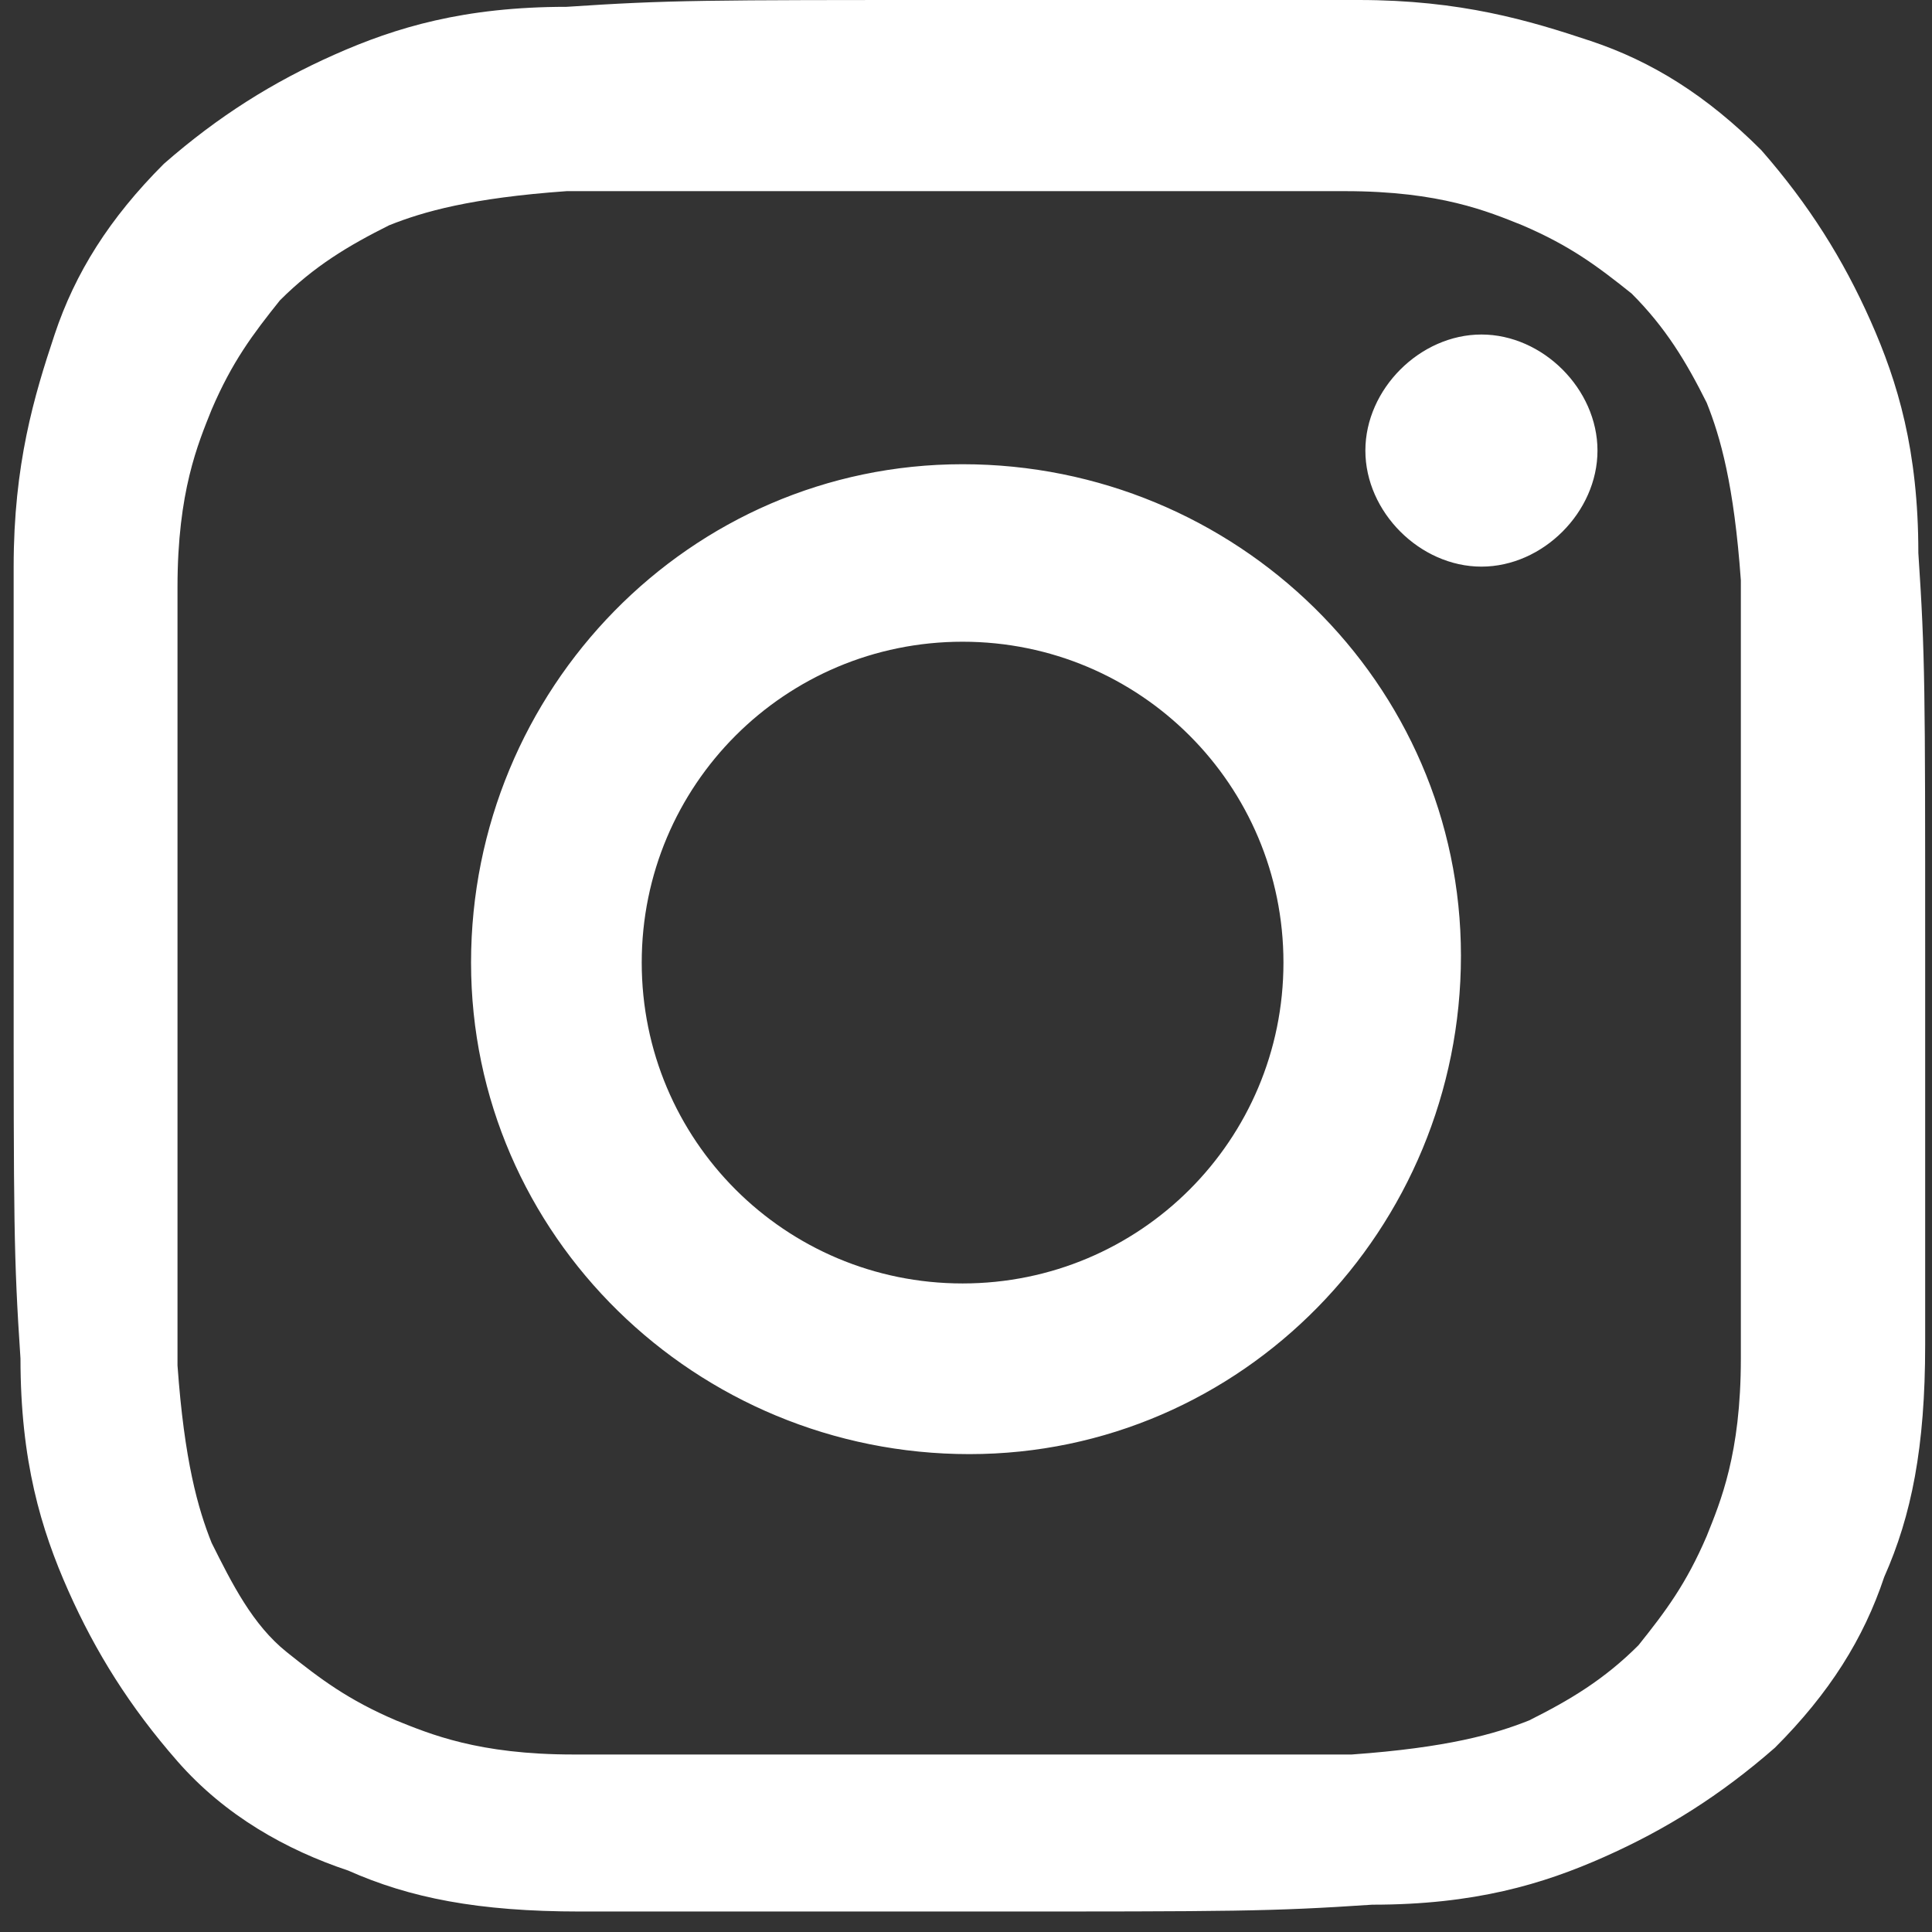
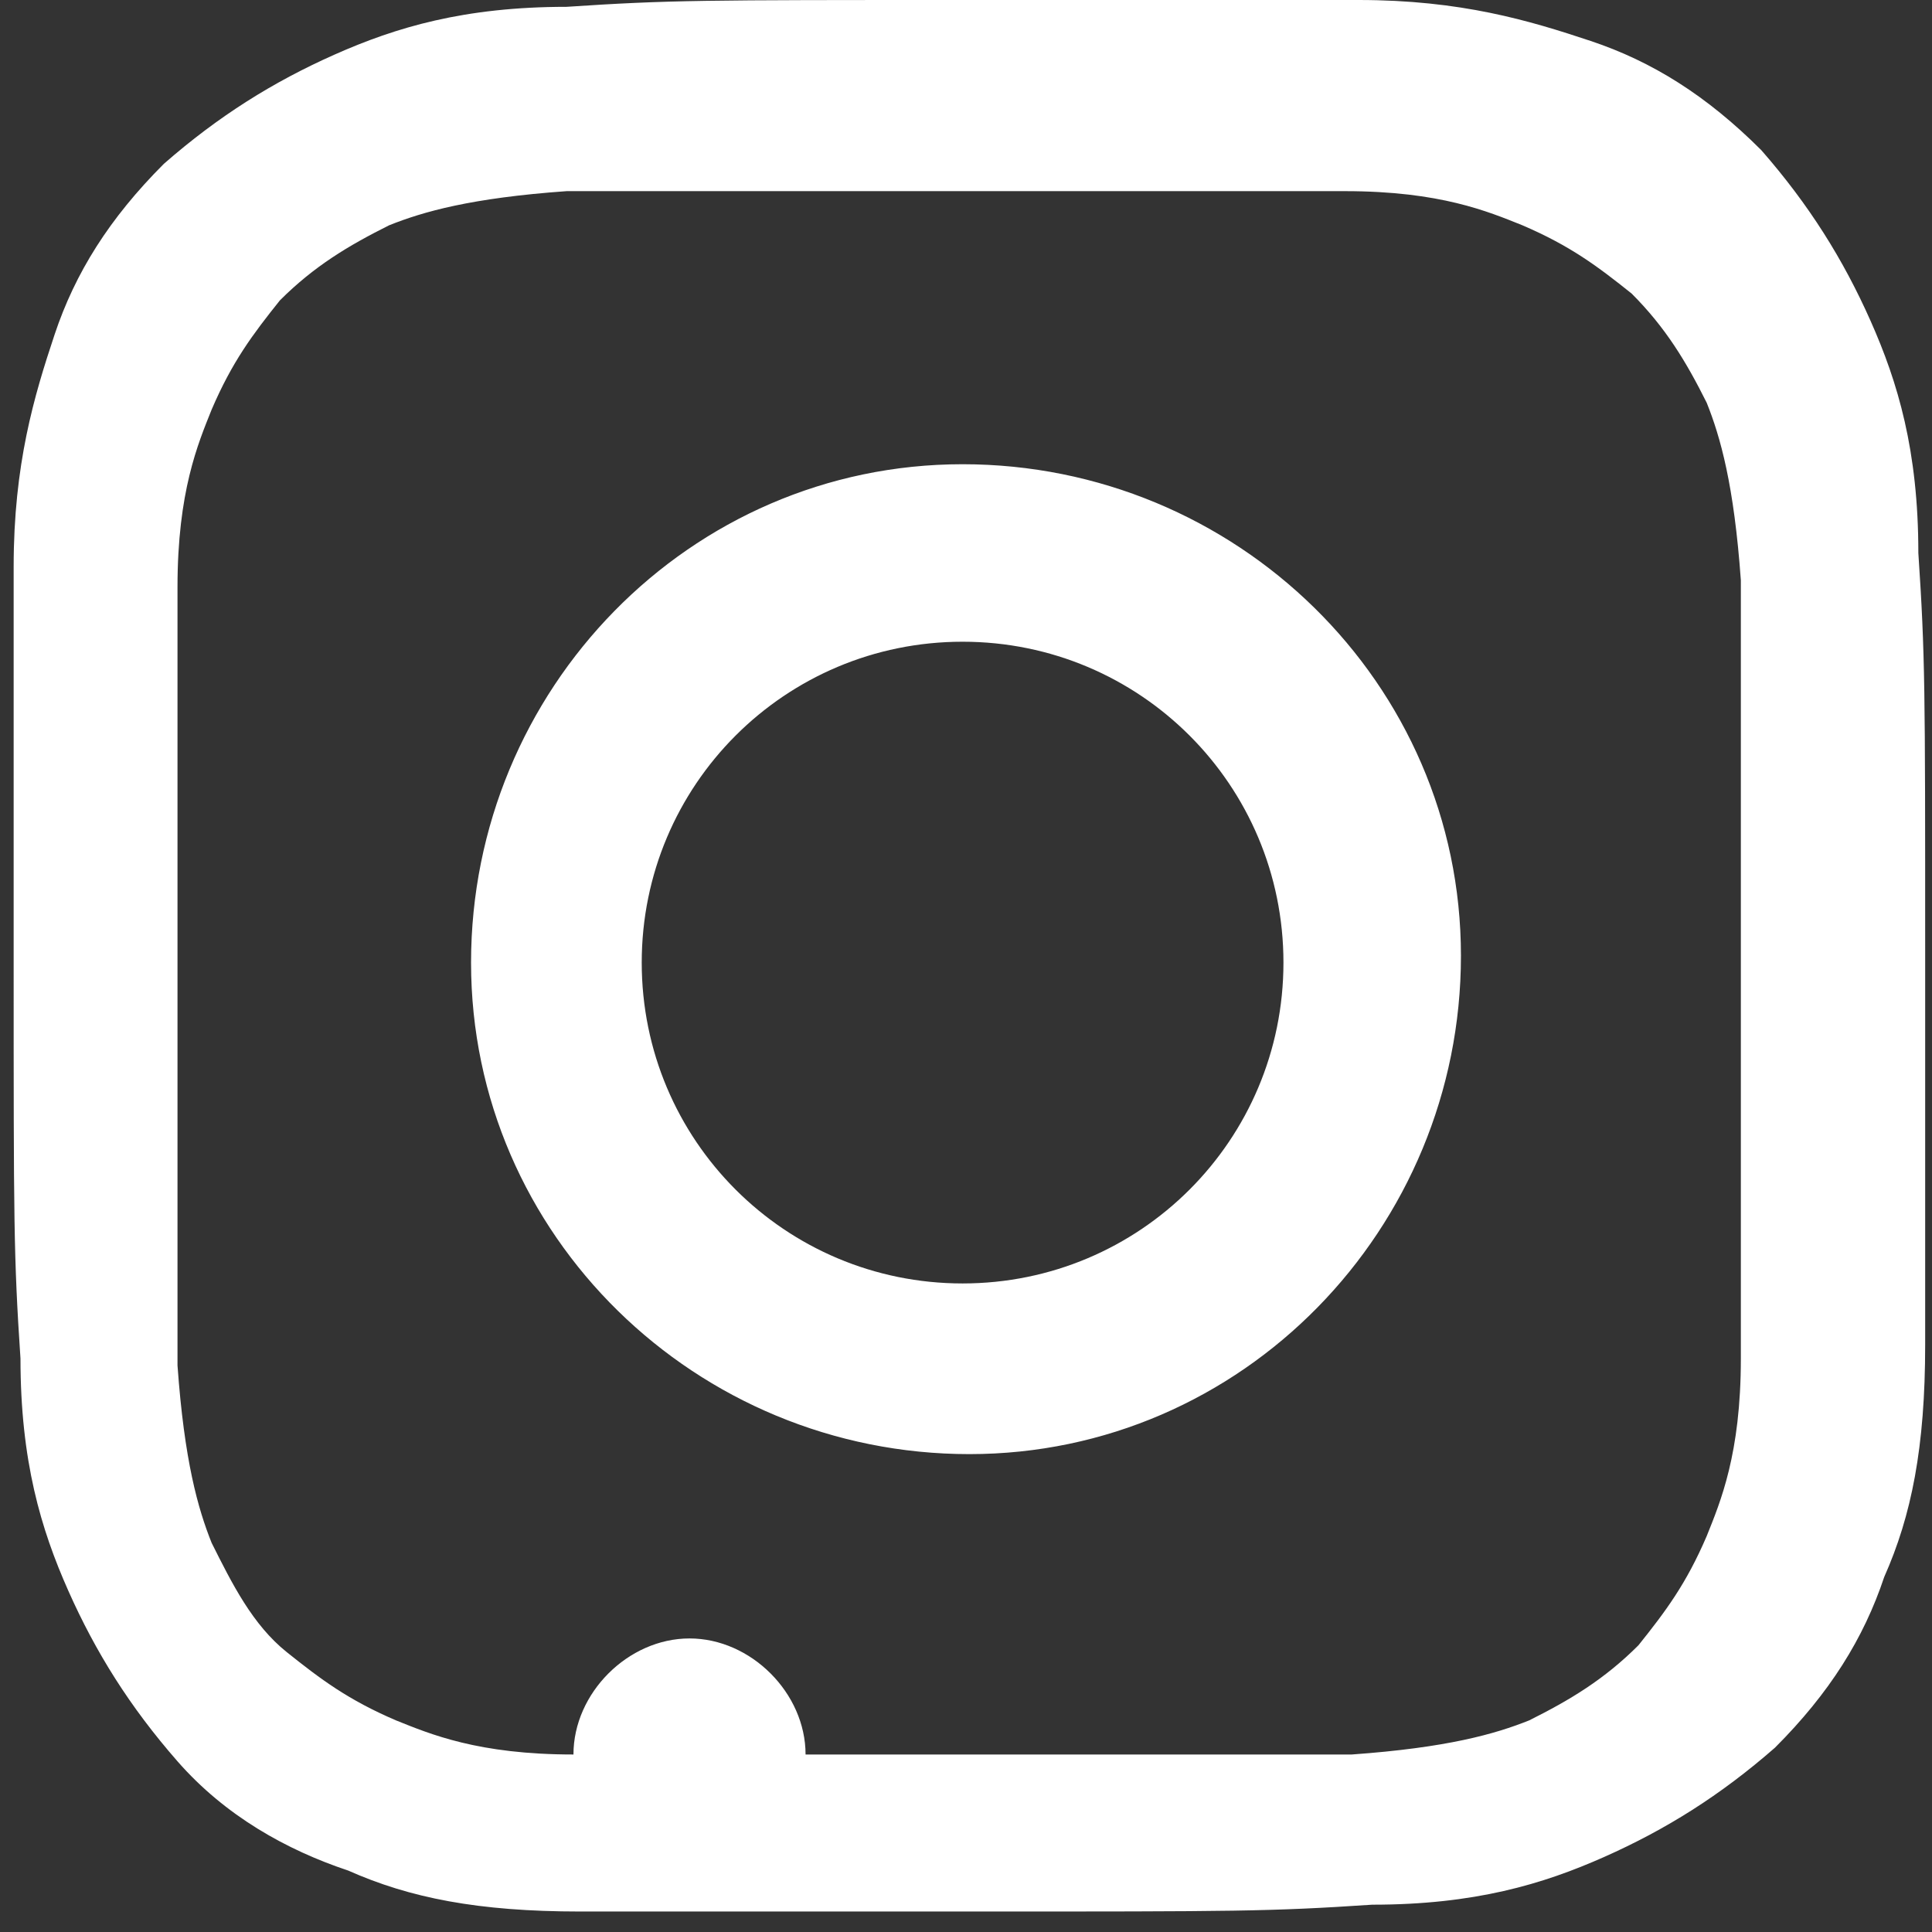
<svg xmlns="http://www.w3.org/2000/svg" version="1.1" viewBox="0 0 28.3 28.3">
  <rect x="0" y="0" width="28.3" height="28.3" fill="#333333" stroke="none" />
  <defs>
    <style>
      .cls-1 {
        fill: #fff;
      }
    </style>
  </defs>
  <g>
    <g id="_レイヤー_2">
      <g id="_レイヤー_1-2">
-         <path class="cls-1" d="M8.3.1c-1.5,0-2.5.3-3.4.7-.9.4-1.7.9-2.5,1.6-.8.8-1.3,1.6-1.6,2.5-.3.9-.6,1.9-.6,3.4,0,1.5,0,2,0,5.8s0,4.3.1,5.8c0,1.5.3,2.5.7,3.4.4.9.9,1.7,1.6,2.5s1.6,1.3,2.5,1.6c.9.4,1.9.6,3.4.6,1.5,0,2,0,5.8,0,3.8,0,4.3,0,5.8-.1,1.5,0,2.5-.3,3.4-.7.9-.4,1.7-.9,2.5-1.6.8-.8,1.3-1.6,1.6-2.5.4-.9.6-1.9.6-3.4,0-1.5,0-2,0-5.8,0-3.8,0-4.3-.1-5.8,0-1.5-.3-2.5-.7-3.4-.4-.9-.9-1.7-1.6-2.5-.8-.8-1.6-1.3-2.5-1.6-.9-.3-1.9-.6-3.4-.6-1.5,0-2,0-5.8,0s-4.3,0-5.8.1M8.4,25.7c-1.4,0-2.1-.3-2.6-.5-.7-.3-1.1-.6-1.6-1s-.8-1-1.1-1.6c-.2-.5-.4-1.2-.5-2.6,0-1.5,0-1.9,0-5.7s0-4.2,0-5.7c0-1.4.3-2.1.5-2.6.3-.7.6-1.1,1-1.6.5-.5,1-.8,1.6-1.1.5-.2,1.2-.4,2.6-.5,1.5,0,1.9,0,5.7,0s4.2,0,5.7,0c1.4,0,2.1.3,2.6.5.7.3,1.1.6,1.6,1,.5.5.8,1,1.1,1.6.2.5.4,1.2.5,2.6,0,1.5,0,1.9,0,5.7s0,4.2,0,5.7c0,1.4-.3,2.1-.5,2.6-.3.7-.6,1.1-1,1.6-.5.5-1,.8-1.6,1.1-.5.2-1.2.4-2.6.5-1.5,0-1.9,0-5.7,0s-4.2,0-5.7,0M20,6.6c0,.9.8,1.7,1.7,1.7s1.7-.8,1.7-1.7-.8-1.7-1.7-1.7-1.7.8-1.7,1.7M6.9,14.1c0,4,3.3,7.2,7.3,7.2,4,0,7.2-3.3,7.2-7.3s-3.3-7.2-7.3-7.2-7.2,3.3-7.2,7.3M9.4,14.1c0-2.6,2.1-4.7,4.7-4.7s4.7,2.1,4.7,4.7-2.1,4.7-4.7,4.7-4.7-2.1-4.7-4.7" />
+         <path class="cls-1" d="M8.3.1c-1.5,0-2.5.3-3.4.7-.9.4-1.7.9-2.5,1.6-.8.8-1.3,1.6-1.6,2.5-.3.9-.6,1.9-.6,3.4,0,1.5,0,2,0,5.8s0,4.3.1,5.8c0,1.5.3,2.5.7,3.4.4.9.9,1.7,1.6,2.5s1.6,1.3,2.5,1.6c.9.4,1.9.6,3.4.6,1.5,0,2,0,5.8,0,3.8,0,4.3,0,5.8-.1,1.5,0,2.5-.3,3.4-.7.9-.4,1.7-.9,2.5-1.6.8-.8,1.3-1.6,1.6-2.5.4-.9.6-1.9.6-3.4,0-1.5,0-2,0-5.8,0-3.8,0-4.3-.1-5.8,0-1.5-.3-2.5-.7-3.4-.4-.9-.9-1.7-1.6-2.5-.8-.8-1.6-1.3-2.5-1.6-.9-.3-1.9-.6-3.4-.6-1.5,0-2,0-5.8,0s-4.3,0-5.8.1M8.4,25.7c-1.4,0-2.1-.3-2.6-.5-.7-.3-1.1-.6-1.6-1s-.8-1-1.1-1.6c-.2-.5-.4-1.2-.5-2.6,0-1.5,0-1.9,0-5.7s0-4.2,0-5.7c0-1.4.3-2.1.5-2.6.3-.7.6-1.1,1-1.6.5-.5,1-.8,1.6-1.1.5-.2,1.2-.4,2.6-.5,1.5,0,1.9,0,5.7,0s4.2,0,5.7,0c1.4,0,2.1.3,2.6.5.7.3,1.1.6,1.6,1,.5.5.8,1,1.1,1.6.2.5.4,1.2.5,2.6,0,1.5,0,1.9,0,5.7s0,4.2,0,5.7c0,1.4-.3,2.1-.5,2.6-.3.7-.6,1.1-1,1.6-.5.5-1,.8-1.6,1.1-.5.2-1.2.4-2.6.5-1.5,0-1.9,0-5.7,0s-4.2,0-5.7,0c0,.9.8,1.7,1.7,1.7s1.7-.8,1.7-1.7-.8-1.7-1.7-1.7-1.7.8-1.7,1.7M6.9,14.1c0,4,3.3,7.2,7.3,7.2,4,0,7.2-3.3,7.2-7.3s-3.3-7.2-7.3-7.2-7.2,3.3-7.2,7.3M9.4,14.1c0-2.6,2.1-4.7,4.7-4.7s4.7,2.1,4.7,4.7-2.1,4.7-4.7,4.7-4.7-2.1-4.7-4.7" />
      </g>
    </g>
  </g>
</svg>